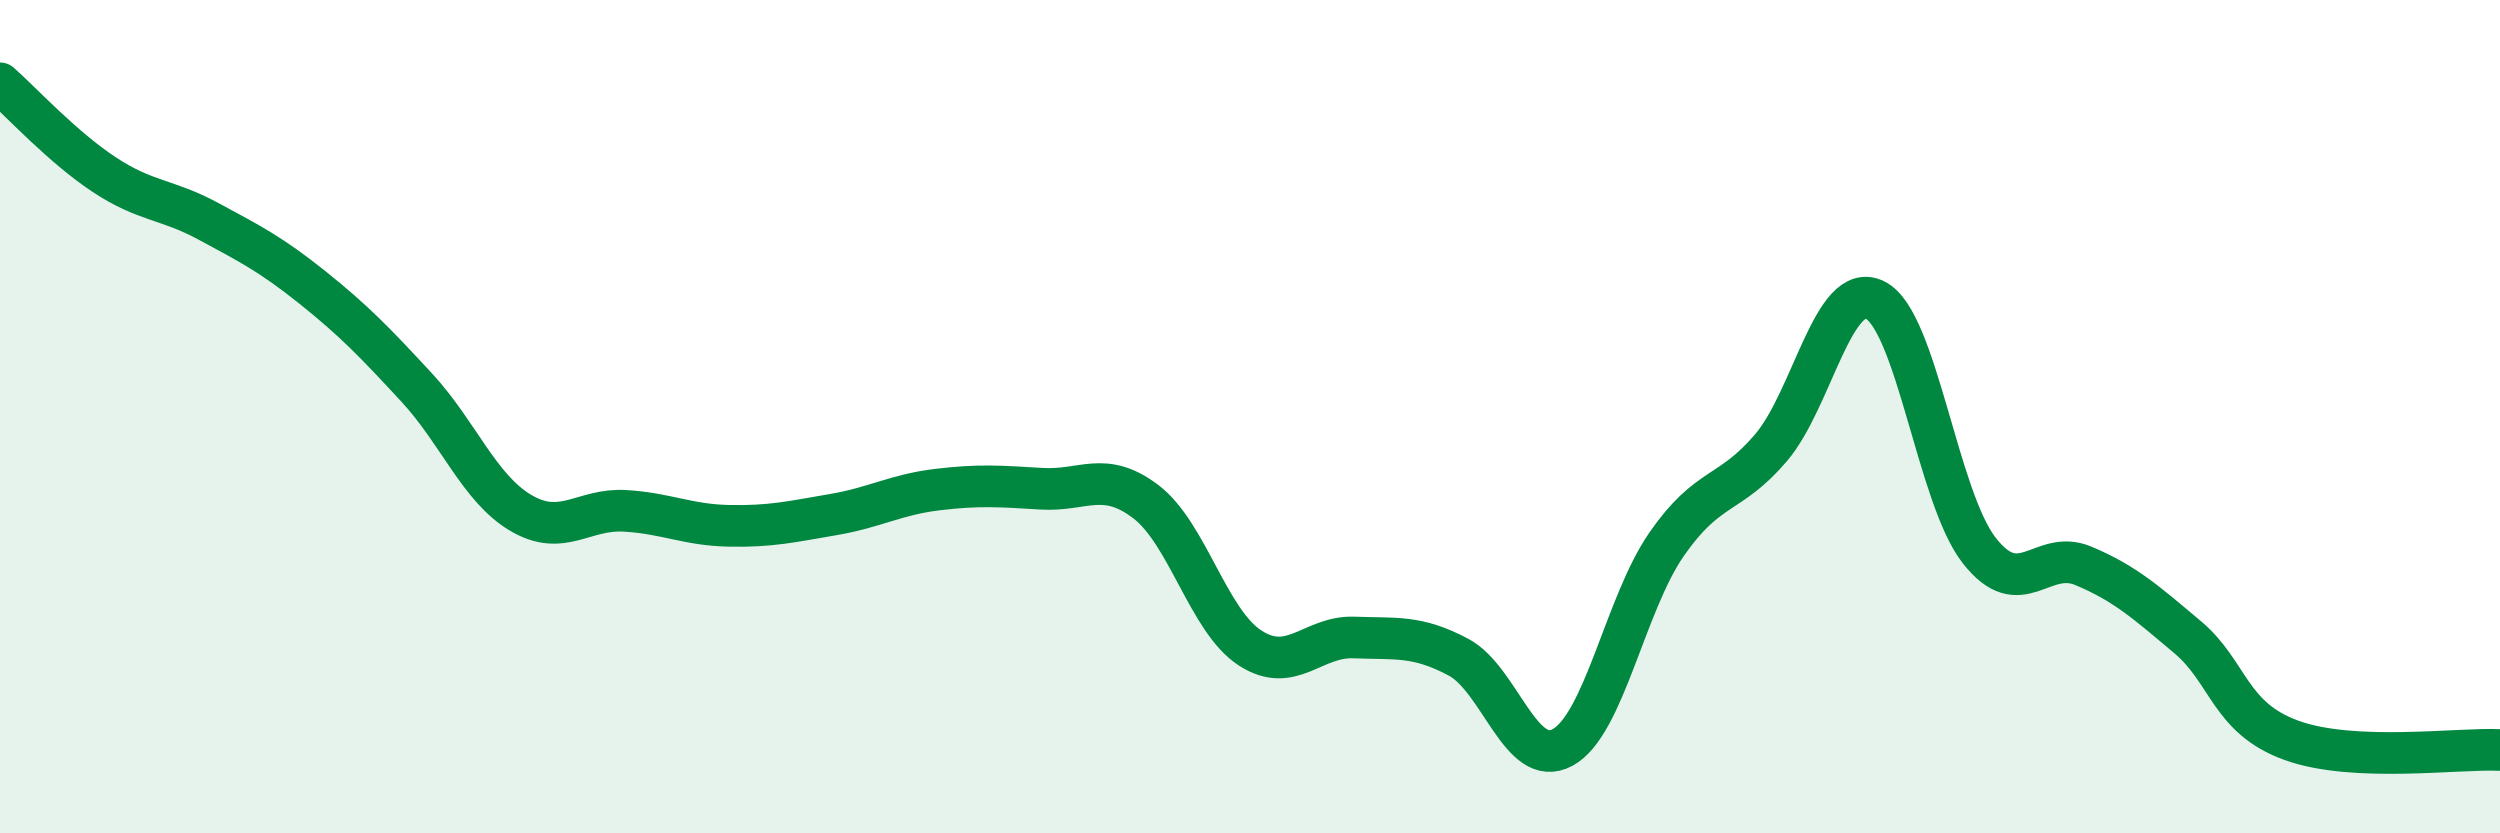
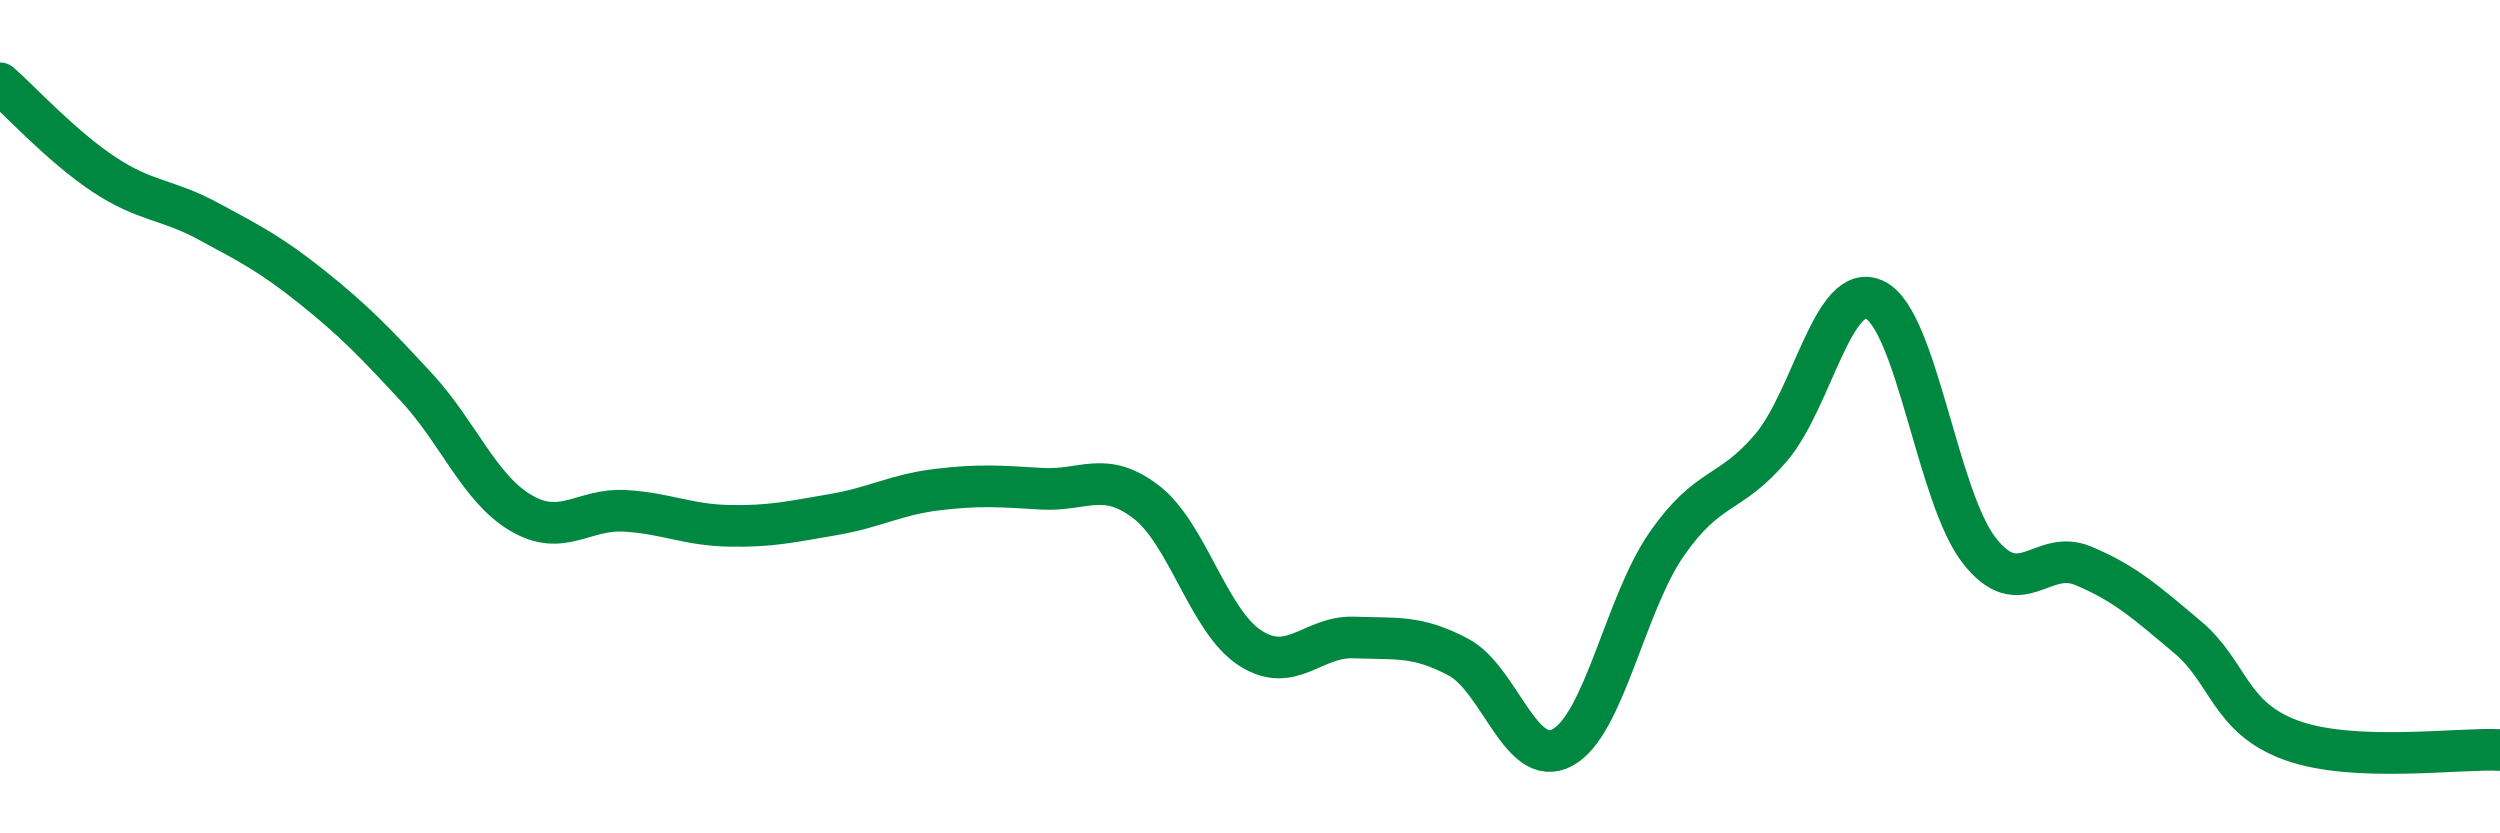
<svg xmlns="http://www.w3.org/2000/svg" width="60" height="20" viewBox="0 0 60 20">
-   <path d="M 0,2 C 0.5,2.44 1.5,3.53 2.5,4.19 C 3.5,4.85 4,4.77 5,5.31 C 6,5.85 6.5,6.1 7.5,6.9 C 8.5,7.7 9,8.22 10,9.3 C 11,10.38 11.5,11.72 12.5,12.31 C 13.5,12.9 14,12.2 15,12.26 C 16,12.32 16.5,12.6 17.5,12.62 C 18.5,12.64 19,12.52 20,12.35 C 21,12.18 21.5,11.87 22.5,11.75 C 23.5,11.63 24,11.67 25,11.73 C 26,11.79 26.5,11.28 27.5,12.04 C 28.5,12.8 29,14.9 30,15.55 C 31,16.2 31.5,15.26 32.5,15.3 C 33.5,15.34 34,15.24 35,15.77 C 36,16.3 36.5,18.48 37.5,17.94 C 38.5,17.4 39,14.5 40,13.06 C 41,11.62 41.5,11.92 42.5,10.75 C 43.5,9.58 44,6.71 45,7.2 C 46,7.69 46.5,11.93 47.5,13.21 C 48.5,14.49 49,13.16 50,13.58 C 51,14 51.5,14.45 52.5,15.29 C 53.5,16.13 53.5,17.23 55,17.77 C 56.5,18.31 59,17.95 60,18L60 20L0 20Z" fill="#008740" opacity="0.1" stroke-linecap="round" stroke-linejoin="round" />
  <path d="M 0,2 C 0.5,2.44 1.5,3.53 2.5,4.19 C 3.5,4.85 4,4.77 5,5.31 C 6,5.85 6.5,6.1 7.5,6.9 C 8.5,7.7 9,8.22 10,9.3 C 11,10.38 11.5,11.72 12.5,12.31 C 13.5,12.9 14,12.2 15,12.26 C 16,12.32 16.5,12.6 17.5,12.62 C 18.5,12.64 19,12.52 20,12.35 C 21,12.18 21.5,11.87 22.5,11.75 C 23.5,11.63 24,11.67 25,11.73 C 26,11.79 26.5,11.28 27.5,12.04 C 28.5,12.8 29,14.9 30,15.55 C 31,16.2 31.5,15.26 32.5,15.3 C 33.5,15.34 34,15.24 35,15.77 C 36,16.3 36.5,18.48 37.5,17.94 C 38.5,17.4 39,14.5 40,13.06 C 41,11.62 41.5,11.92 42.5,10.75 C 43.5,9.58 44,6.71 45,7.2 C 46,7.69 46.5,11.93 47.5,13.21 C 48.5,14.49 49,13.16 50,13.58 C 51,14 51.5,14.45 52.5,15.29 C 53.5,16.13 53.5,17.23 55,17.77 C 56.5,18.31 59,17.95 60,18" stroke="#008740" stroke-width="1" fill="none" stroke-linecap="round" stroke-linejoin="round" />
</svg>